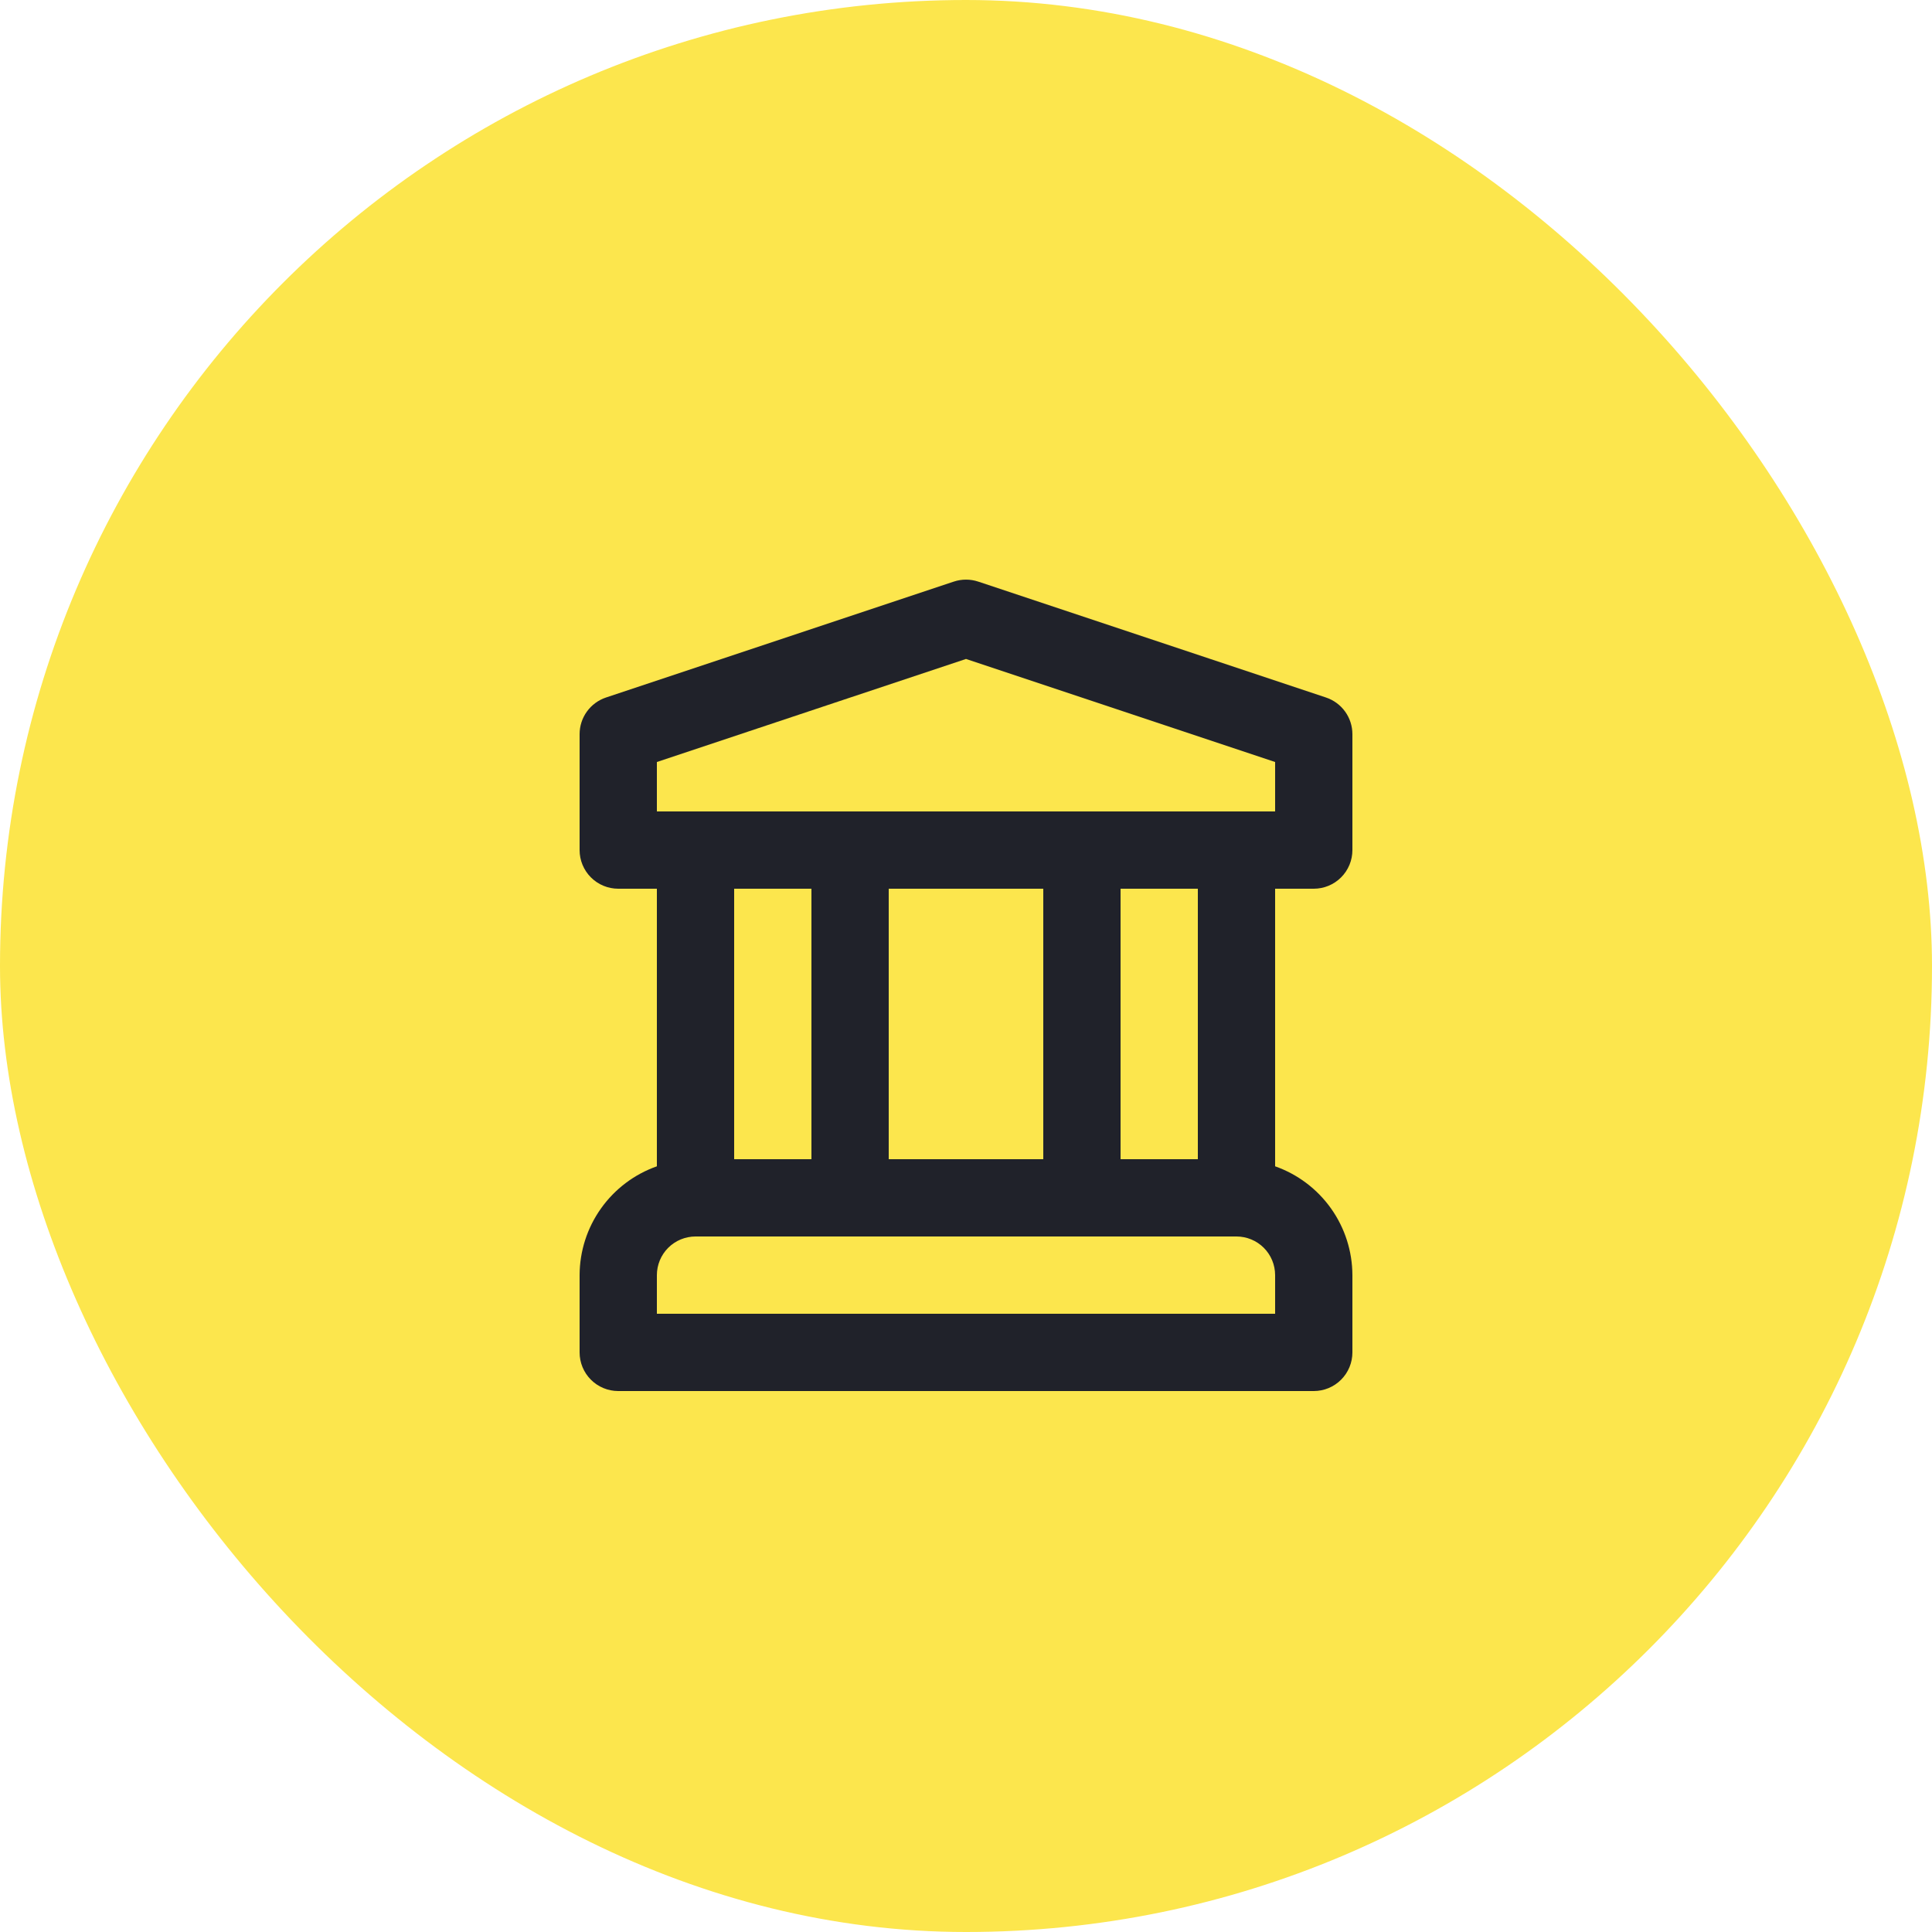
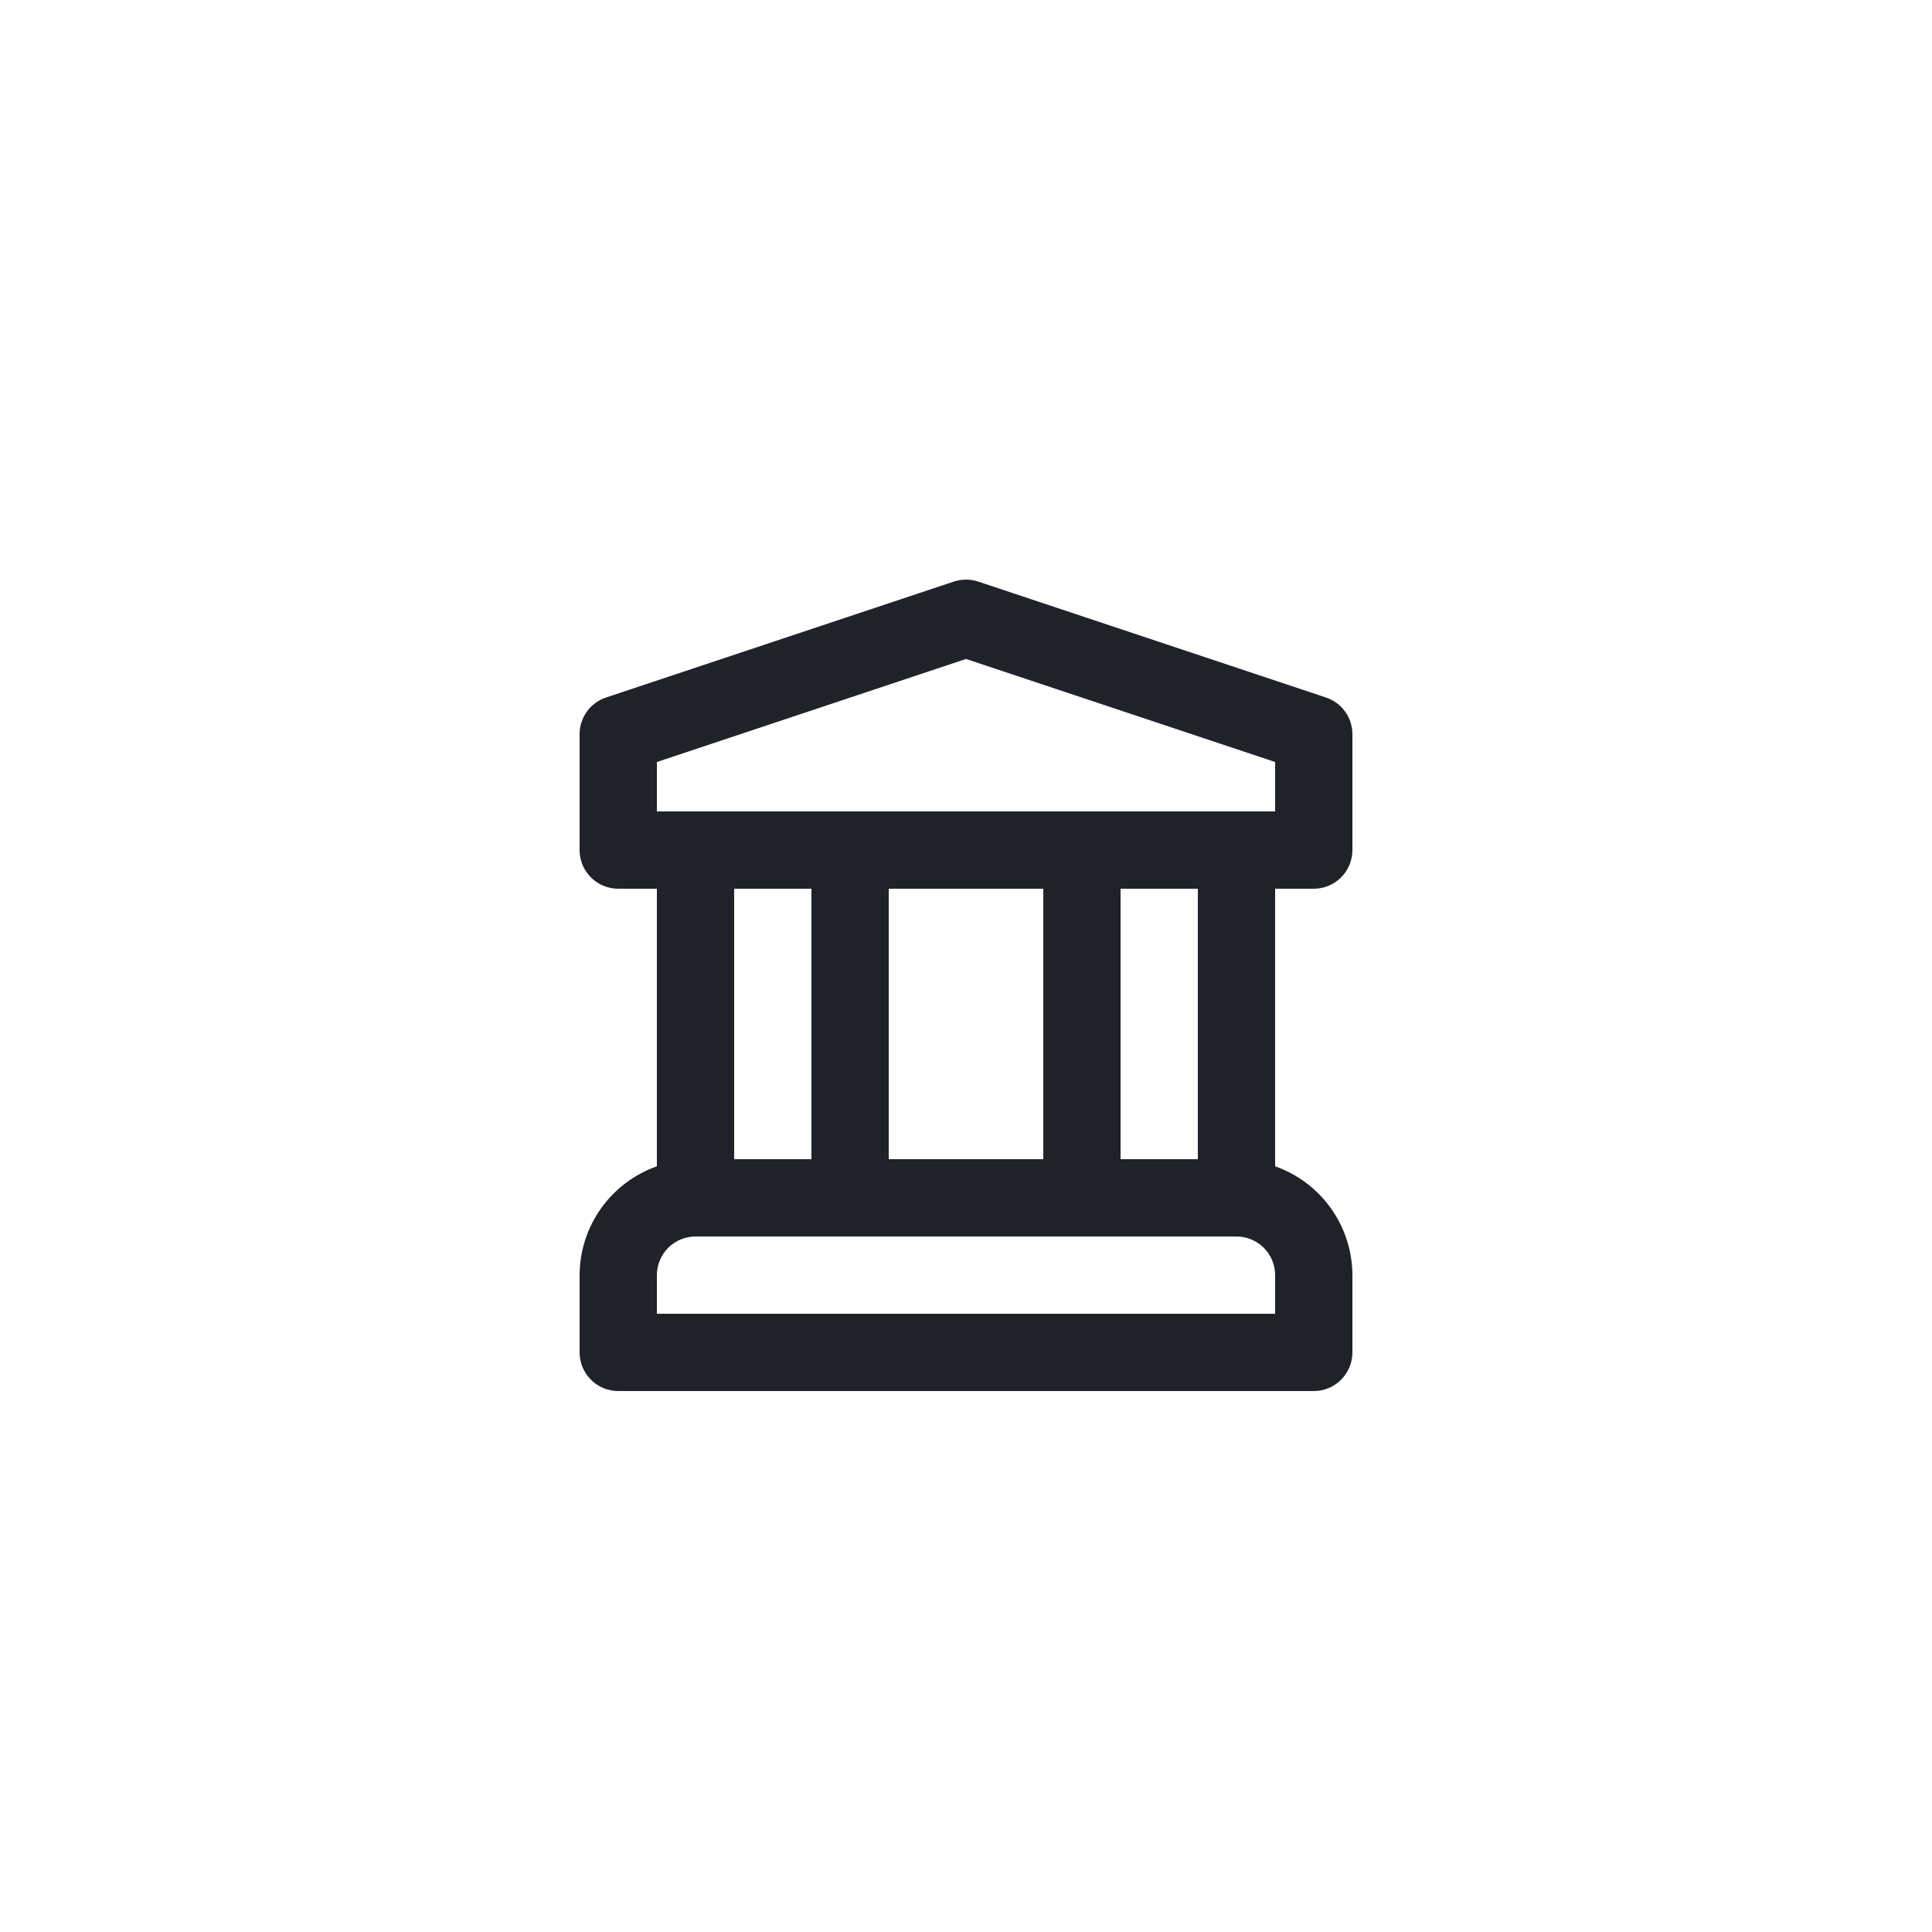
<svg xmlns="http://www.w3.org/2000/svg" width="100" height="100" viewBox="0 0 100 100" fill="none">
  <g clip-path="url(#clip0_229_23)">
-     <rect width="100" height="100" rx="50" fill="#FCE64D" />
    <path d="M68 46C68.263 46 68.523 45.948 68.765 45.848C69.008 45.747 69.229 45.6 69.414 45.414C69.6 45.229 69.747 45.008 69.848 44.765C69.948 44.523 70 44.263 70 44V38C70 37.58 69.868 37.171 69.623 36.831C69.377 36.49 69.031 36.236 68.633 36.103L50.633 30.104C50.222 29.967 49.778 29.967 49.367 30.104L31.367 36.103C30.969 36.236 30.623 36.49 30.377 36.831C30.132 37.171 30 37.58 30 38V44C30 44.263 30.052 44.523 30.152 44.765C30.253 45.008 30.4 45.229 30.586 45.414C30.771 45.6 30.992 45.747 31.235 45.848C31.477 45.948 31.737 46 32 46H34V60.368C32.834 60.779 31.823 61.541 31.107 62.55C30.39 63.558 30.004 64.763 30 66V70C30 70.263 30.052 70.523 30.152 70.765C30.253 71.008 30.4 71.229 30.586 71.414C30.771 71.6 30.992 71.747 31.235 71.848C31.477 71.948 31.737 72 32 72H68C68.263 72 68.523 71.948 68.765 71.848C69.008 71.747 69.229 71.6 69.414 71.414C69.6 71.229 69.747 71.008 69.848 70.765C69.948 70.523 70 70.263 70 70V66C69.996 64.763 69.61 63.558 68.894 62.55C68.177 61.541 67.166 60.779 66 60.368V46H68ZM66 68H34V66C34.001 65.47 34.211 64.961 34.586 64.586C34.961 64.211 35.47 64.001 36 64H64C64.53 64.001 65.039 64.211 65.414 64.586C65.789 64.961 65.999 65.47 66 66V68ZM38 60V46H42V60H38ZM46 60V46H54V60H46ZM58 60V46H62V60H58ZM34 42V39.441L50 34.107L66 39.441V42H34Z" fill="#20222A" />
  </g>
  <defs>
    <clipPath id="clip0_229_23">
      <rect width="100" height="100" fill="white" />
    </clipPath>
  </defs>
</svg>